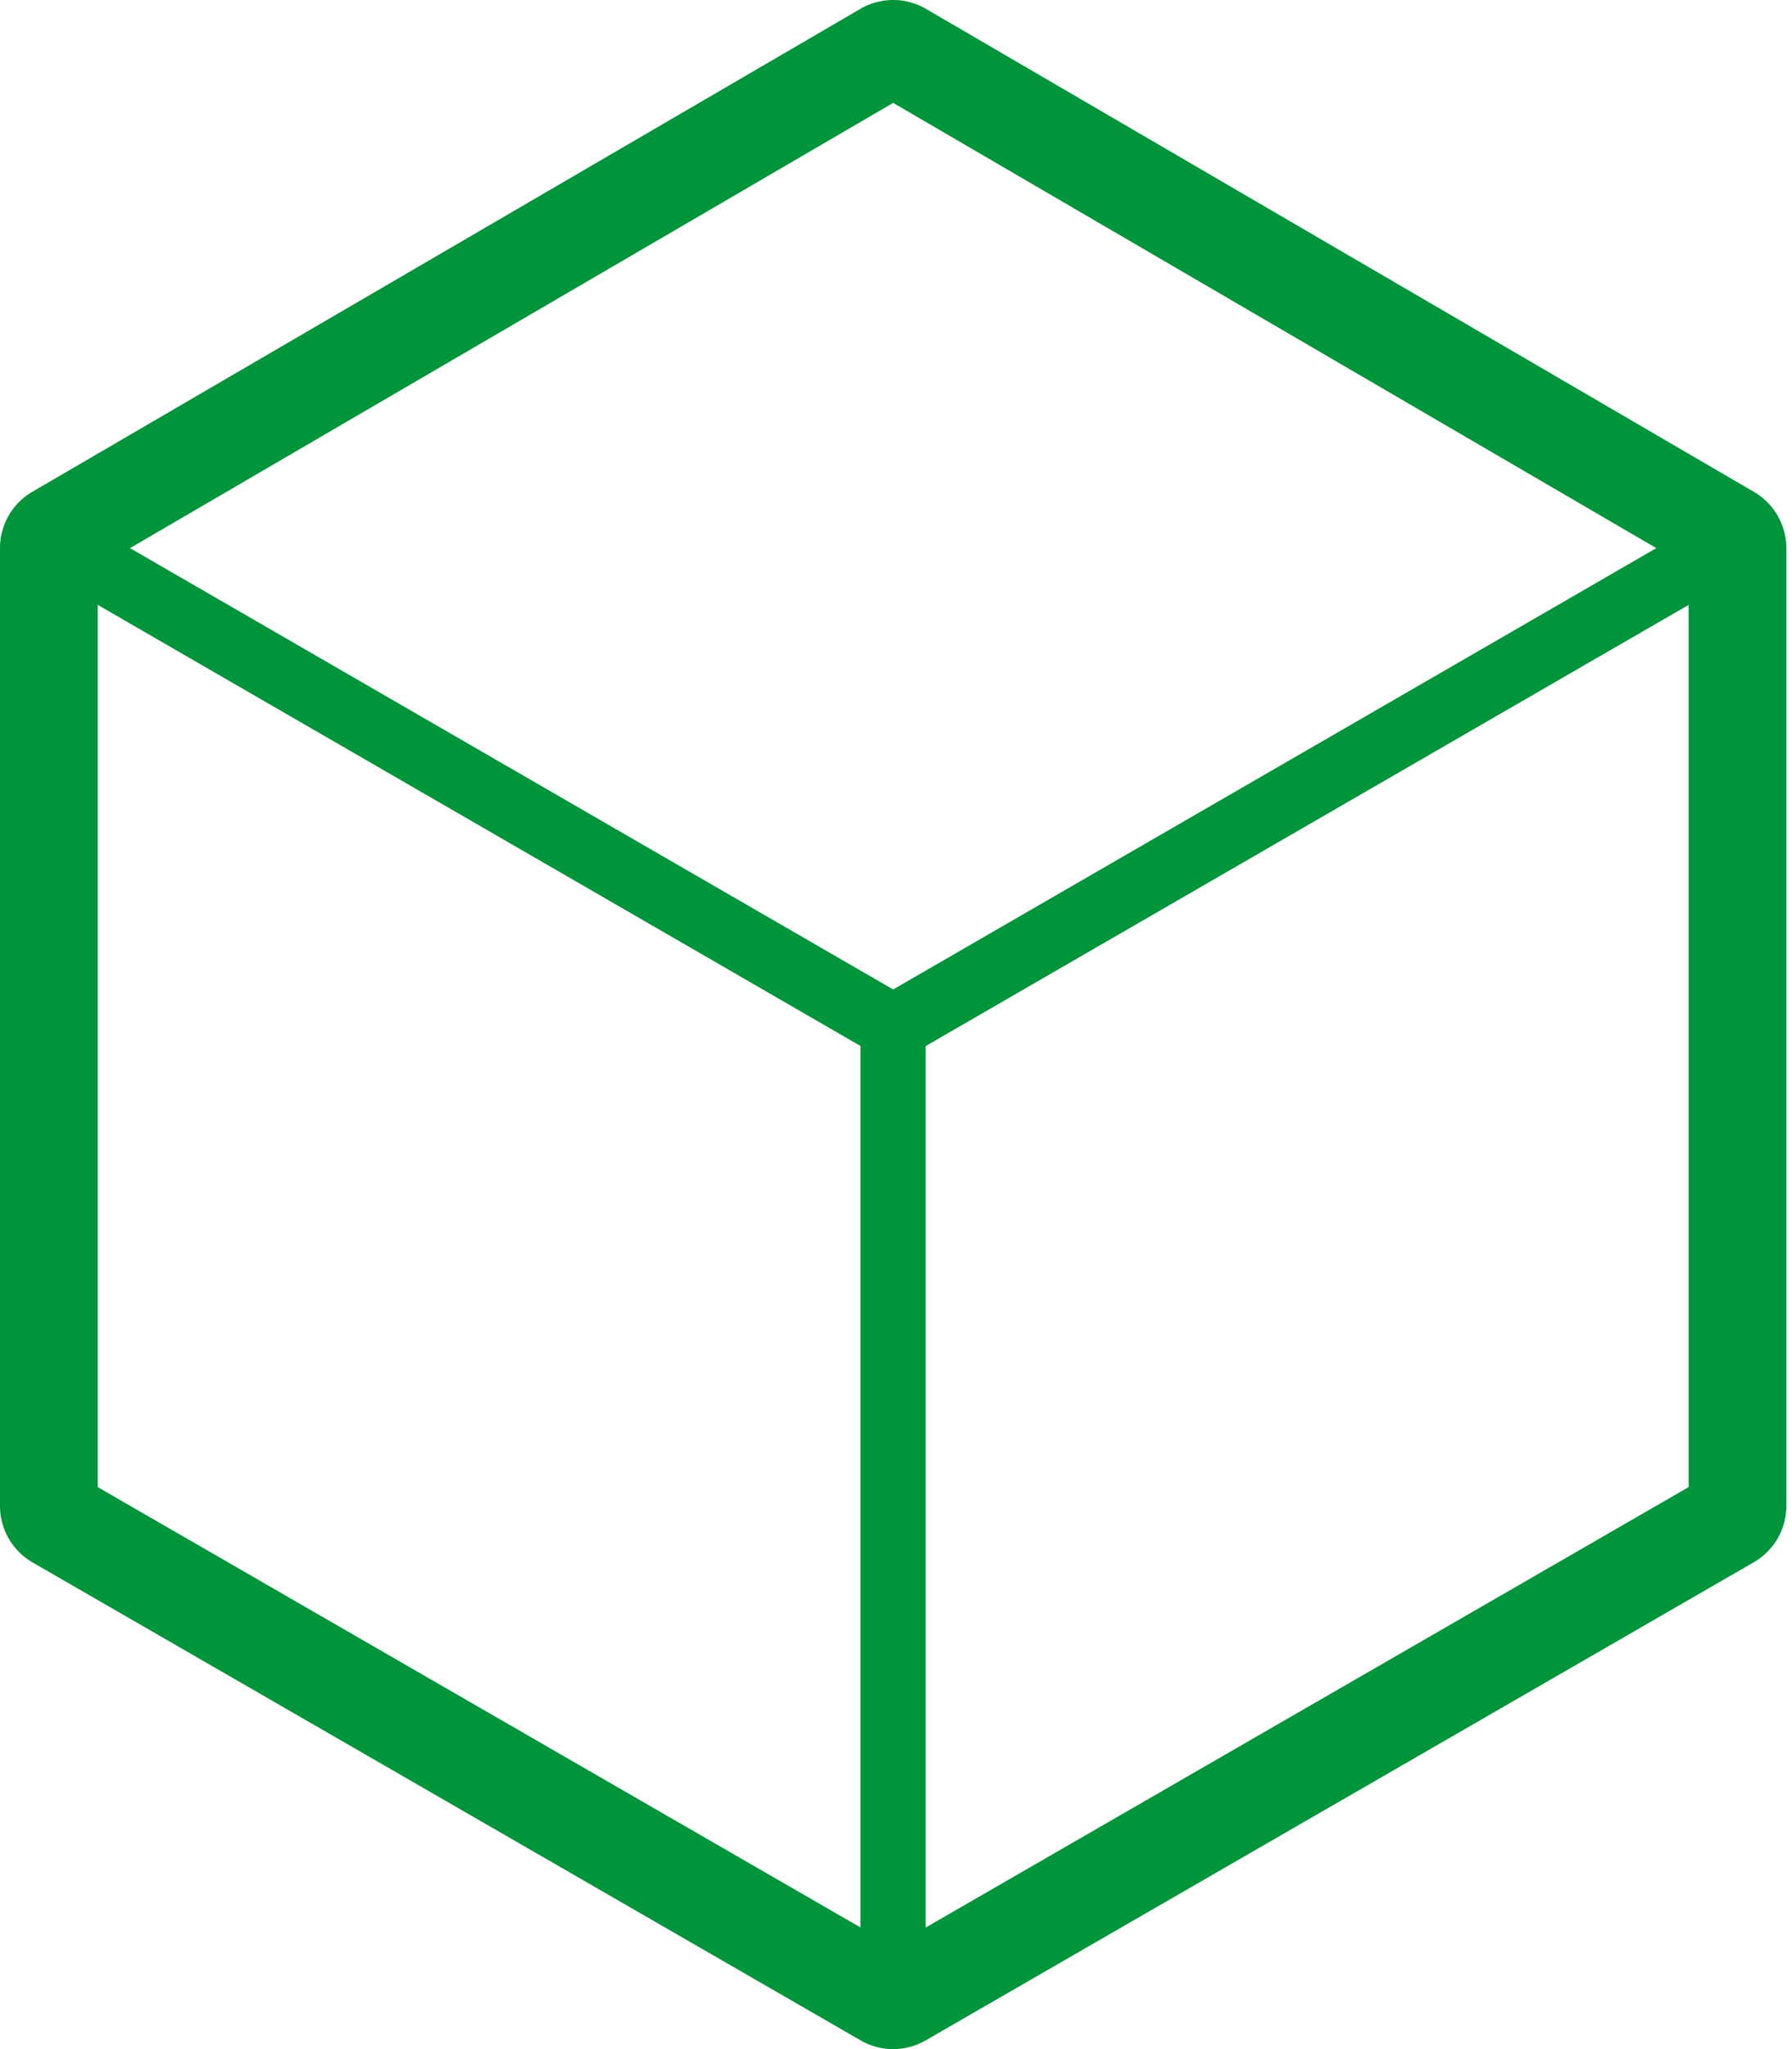
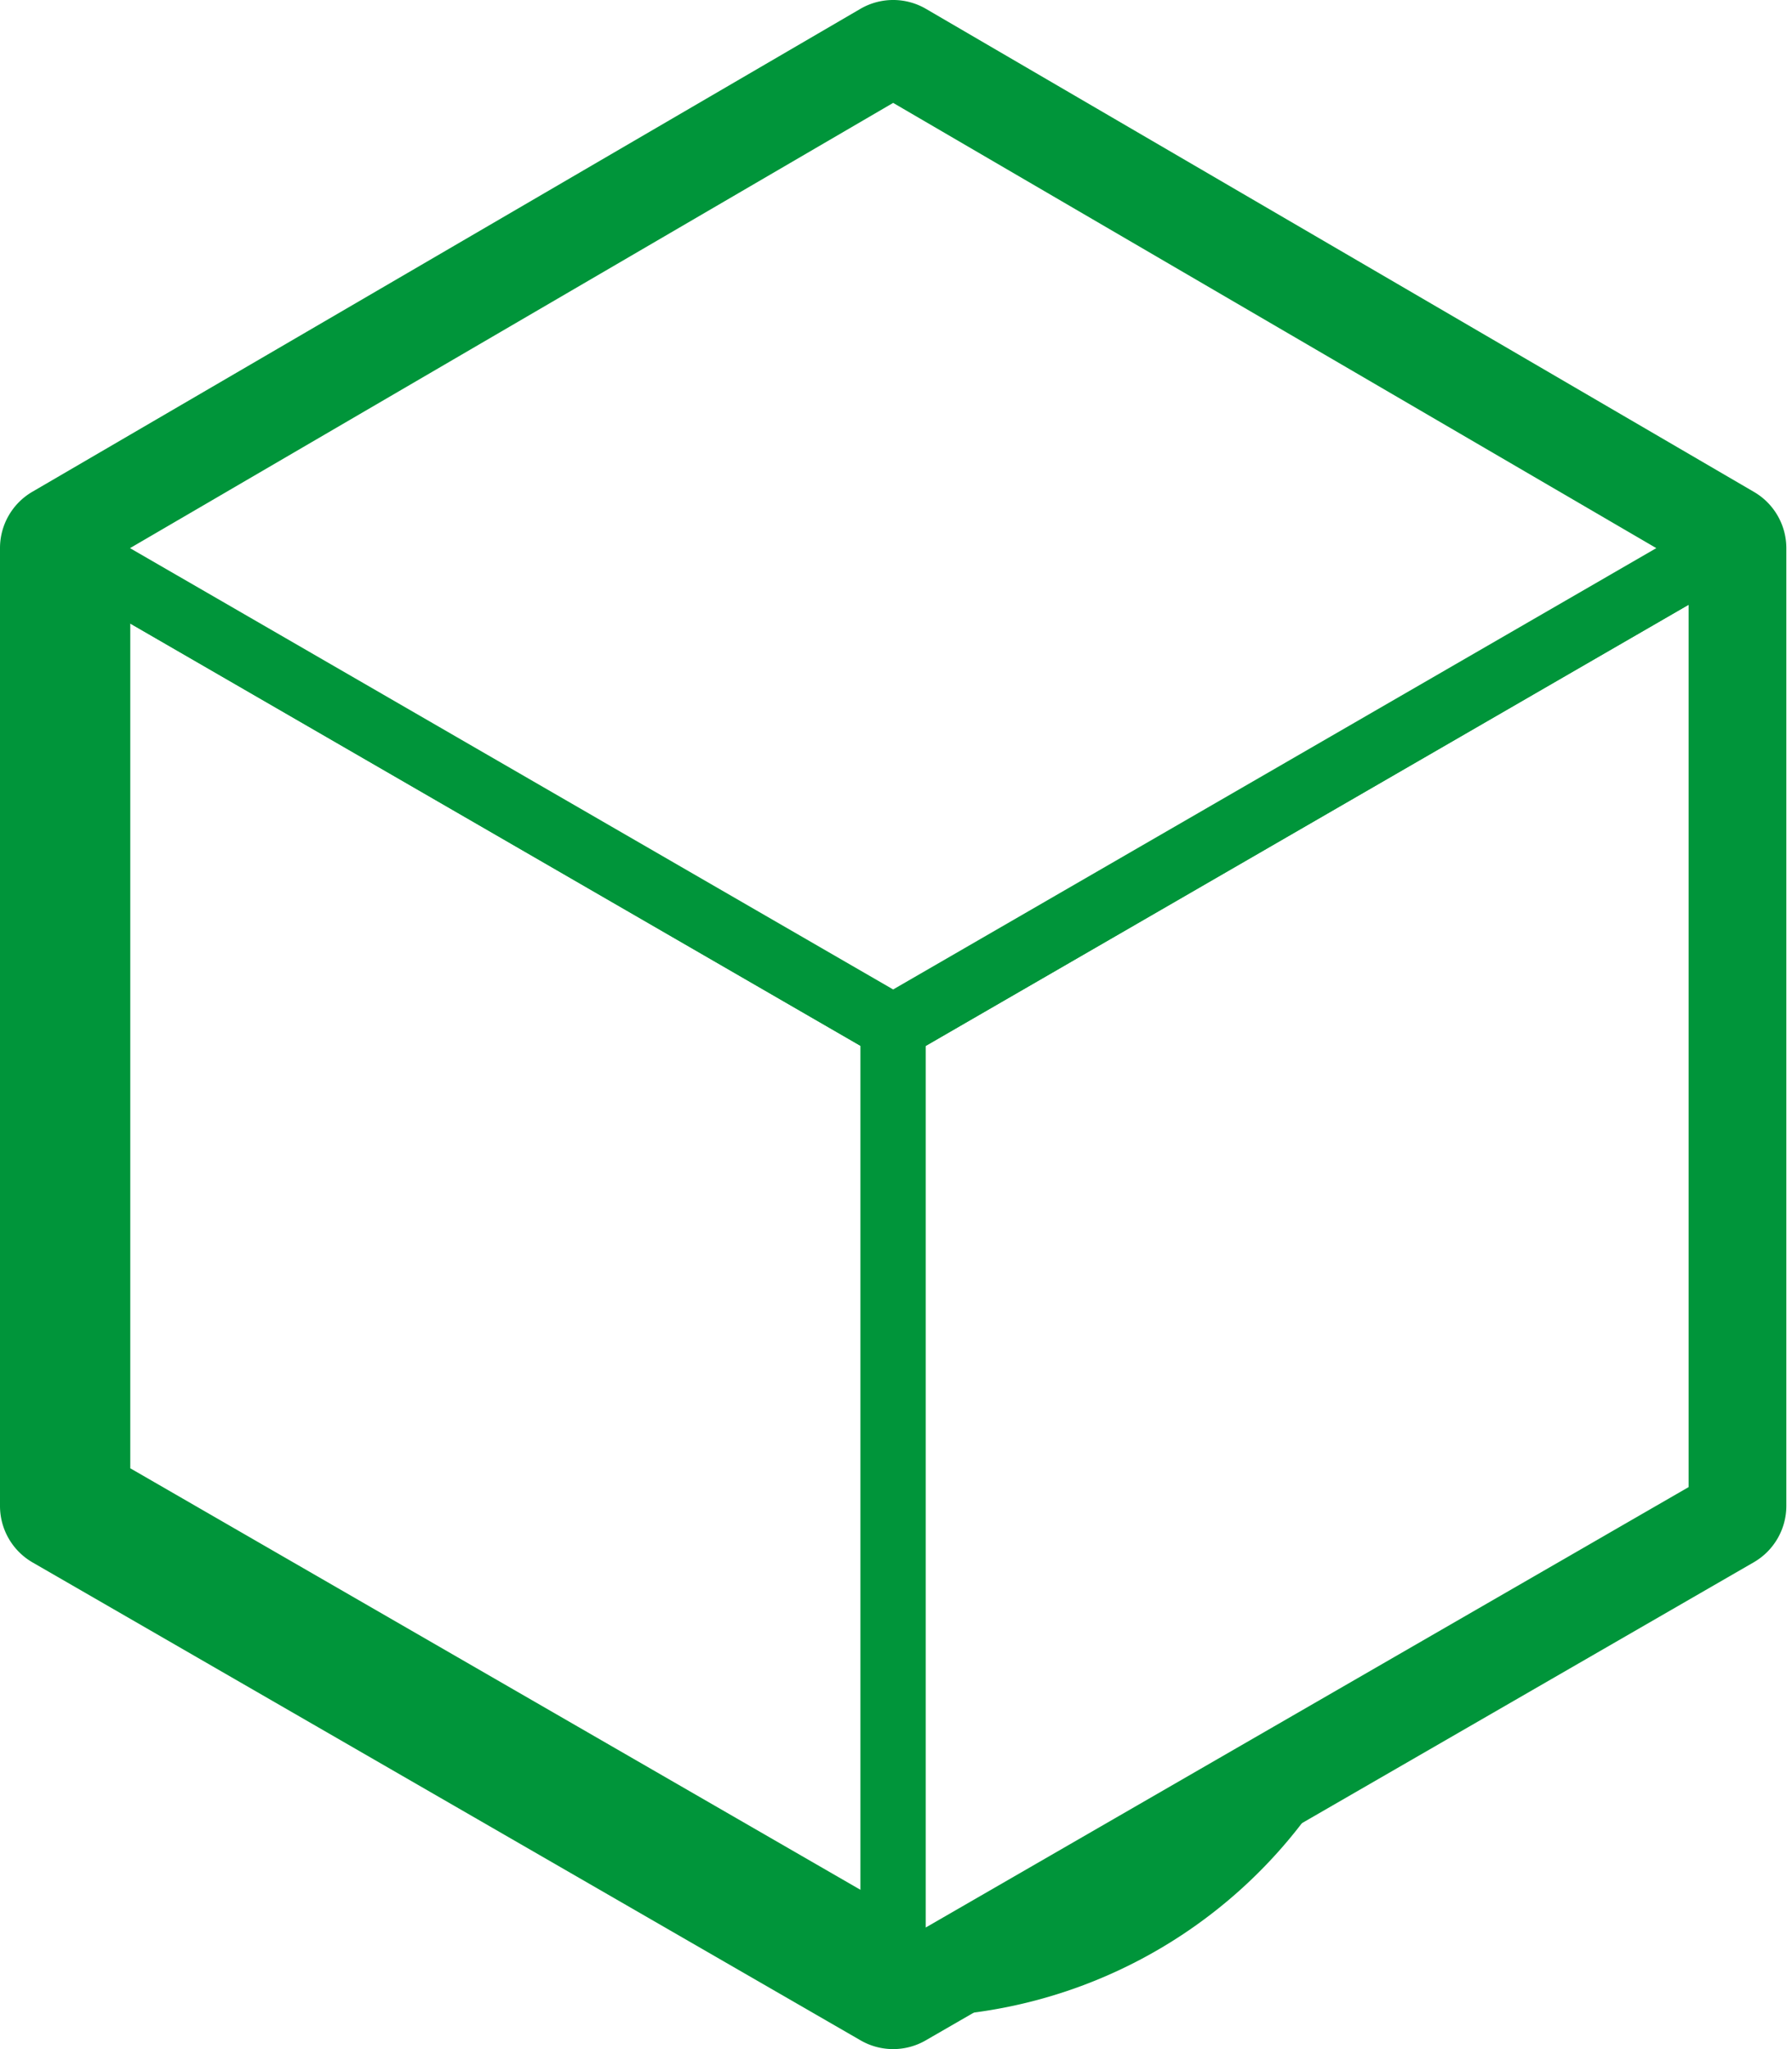
<svg xmlns="http://www.w3.org/2000/svg" id="8dcad0f4-3aa0-4fd3-be4c-22a7eb82a5c8" data-name="Layer 1" viewBox="0 0 700 800">
  <defs>
    <style>.cdfda946-1c75-4e87-98e8-f1d99fd5e1d6{fill:#fff;}.\37 965dc3b-1c19-4c02-a617-dab0760dda5b{fill:#00953a;}</style>
  </defs>
  <title>cube-thickedge</title>
  <polygon class="cdfda946-1c75-4e87-98e8-f1d99fd5e1d6" points="348.89 25.45 25.45 214.04 25.45 587.94 348.89 774.55 672.34 587.94 672.34 214.04 348.89 25.45" />
  <path class="7965dc3b-1c19-4c02-a617-dab0760dda5b" d="M348.89,800a25.43,25.43,0,0,1-12.72-3.41L12.73,610A25.44,25.44,0,0,1,0,587.94V214a25.44,25.44,0,0,1,12.63-22L336.08,3.46a25.44,25.44,0,0,1,25.63,0l323.45,188.6a25.44,25.44,0,0,1,12.63,22V587.94a25.45,25.45,0,0,1-12.73,22L361.61,796.59A25.43,25.43,0,0,1,348.89,800Zm-298-226.76,298,171.94,298-171.94V228.66L348.89,54.9l-298,173.76V573.24Z" />
-   <polygon class="cdfda946-1c75-4e87-98e8-f1d99fd5e1d6" points="25.45 587.94 25.45 214.04 348.89 400.99 348.89 774.55 25.45 587.94" />
-   <path class="7965dc3b-1c19-4c02-a617-dab0760dda5b" d="M348.89,787.28a12.72,12.72,0,0,1-6.36-1.7L19.09,599a12.72,12.72,0,0,1-6.36-11V214a12.72,12.72,0,0,1,19.09-11L355.26,390a12.72,12.72,0,0,1,6.36,11V774.55A12.72,12.72,0,0,1,348.89,787.28ZM38.17,580.59l298,171.94V408.33l-298-172.24v344.5Z" />
+   <path class="7965dc3b-1c19-4c02-a617-dab0760dda5b" d="M348.89,787.28a12.72,12.72,0,0,1-6.36-1.7L19.09,599a12.72,12.72,0,0,1-6.36-11V214a12.72,12.72,0,0,1,19.09-11L355.26,390a12.72,12.72,0,0,1,6.36,11A12.72,12.72,0,0,1,348.89,787.28ZM38.17,580.59l298,171.94V408.33l-298-172.24v344.5Z" />
  <polygon class="cdfda946-1c75-4e87-98e8-f1d99fd5e1d6" points="672.34 587.94 672.34 214.04 348.89 400.99 348.89 774.55 672.34 587.94" />
  <path class="7965dc3b-1c19-4c02-a617-dab0760dda5b" d="M348.89,787.28a12.72,12.72,0,0,1-12.72-12.72V401a12.72,12.72,0,0,1,6.36-11L666,203a12.72,12.72,0,0,1,19.09,11V587.94a12.72,12.72,0,0,1-6.36,11L355.25,785.57A12.71,12.71,0,0,1,348.89,787.28Zm12.72-378.94V752.53l298-171.94V236.09Z" />
  <polygon class="cdfda946-1c75-4e87-98e8-f1d99fd5e1d6" points="25.45 214.04 348.89 25.45 672.34 214.04 348.89 400.99 25.45 214.04" />
  <path class="7965dc3b-1c19-4c02-a617-dab0760dda5b" d="M348.89,413.71a12.71,12.71,0,0,1-6.37-1.71L19.08,225.06a12.72,12.72,0,0,1,0-22L342.49,14.45a12.72,12.72,0,0,1,12.82,0l323.45,188.6a12.72,12.72,0,0,1,0,22L355.26,412A12.71,12.71,0,0,1,348.89,413.71ZM50.79,214L348.89,386.3,647,214,348.89,40.17Z" />
</svg>